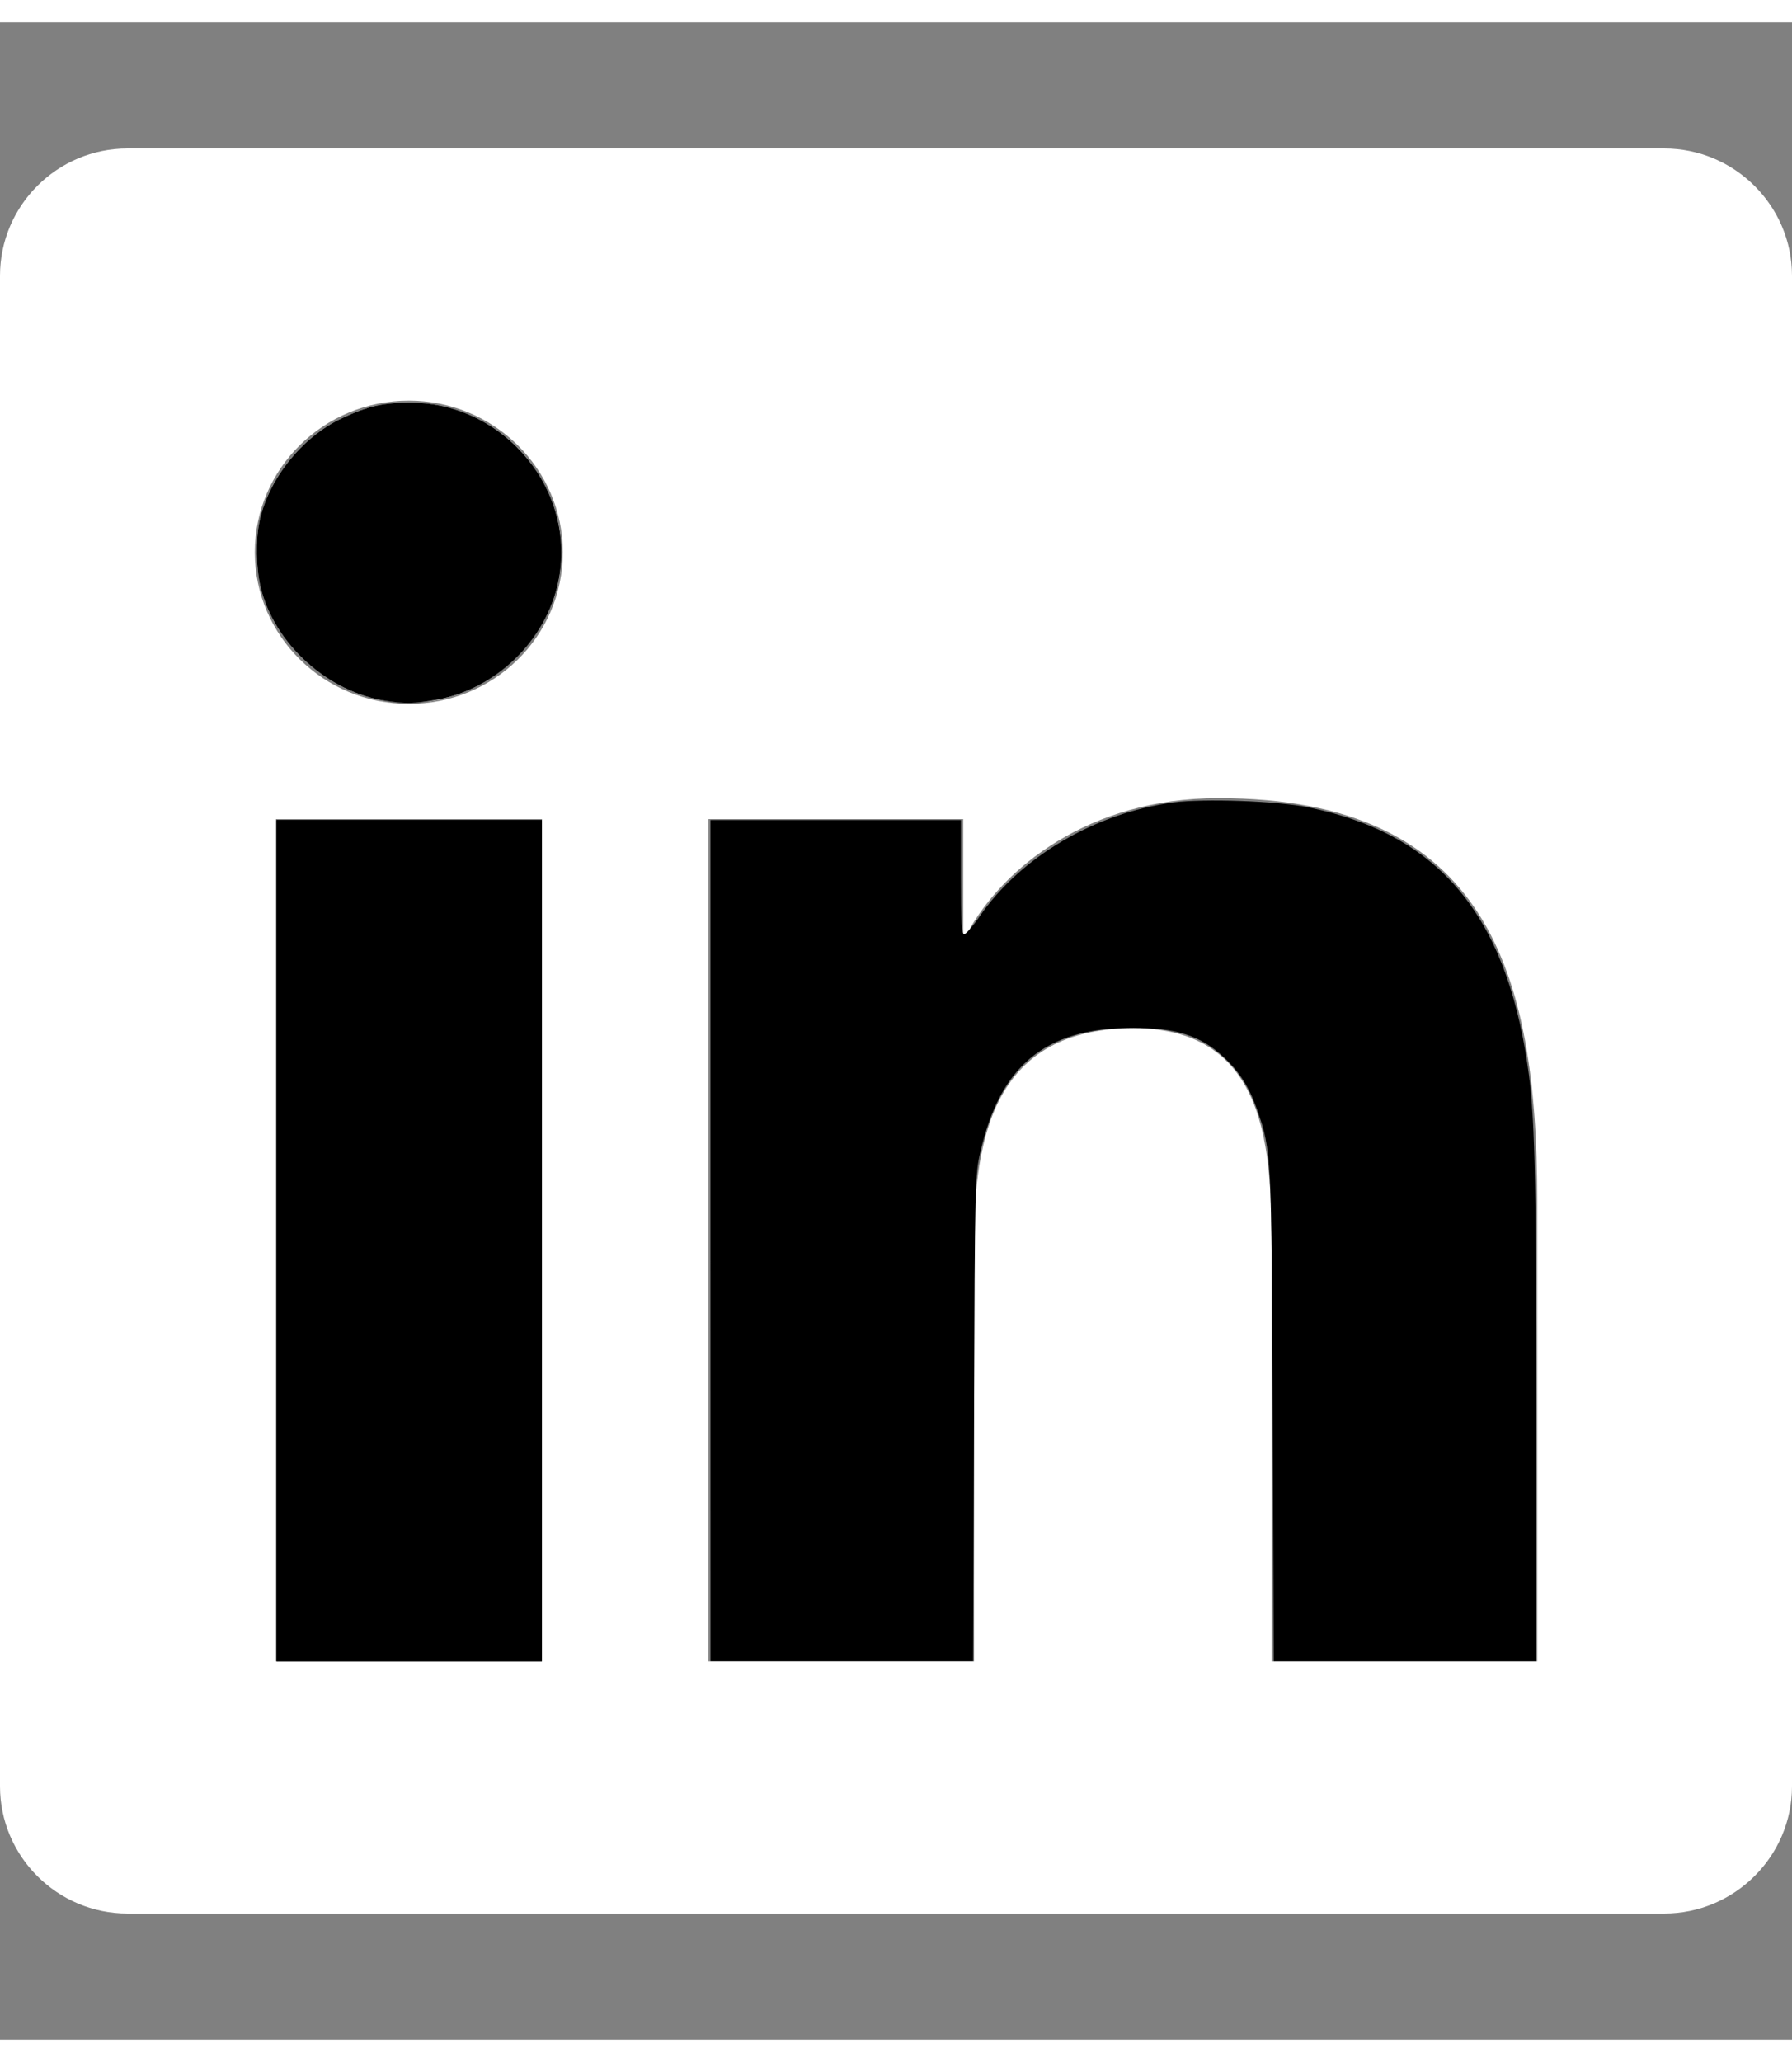
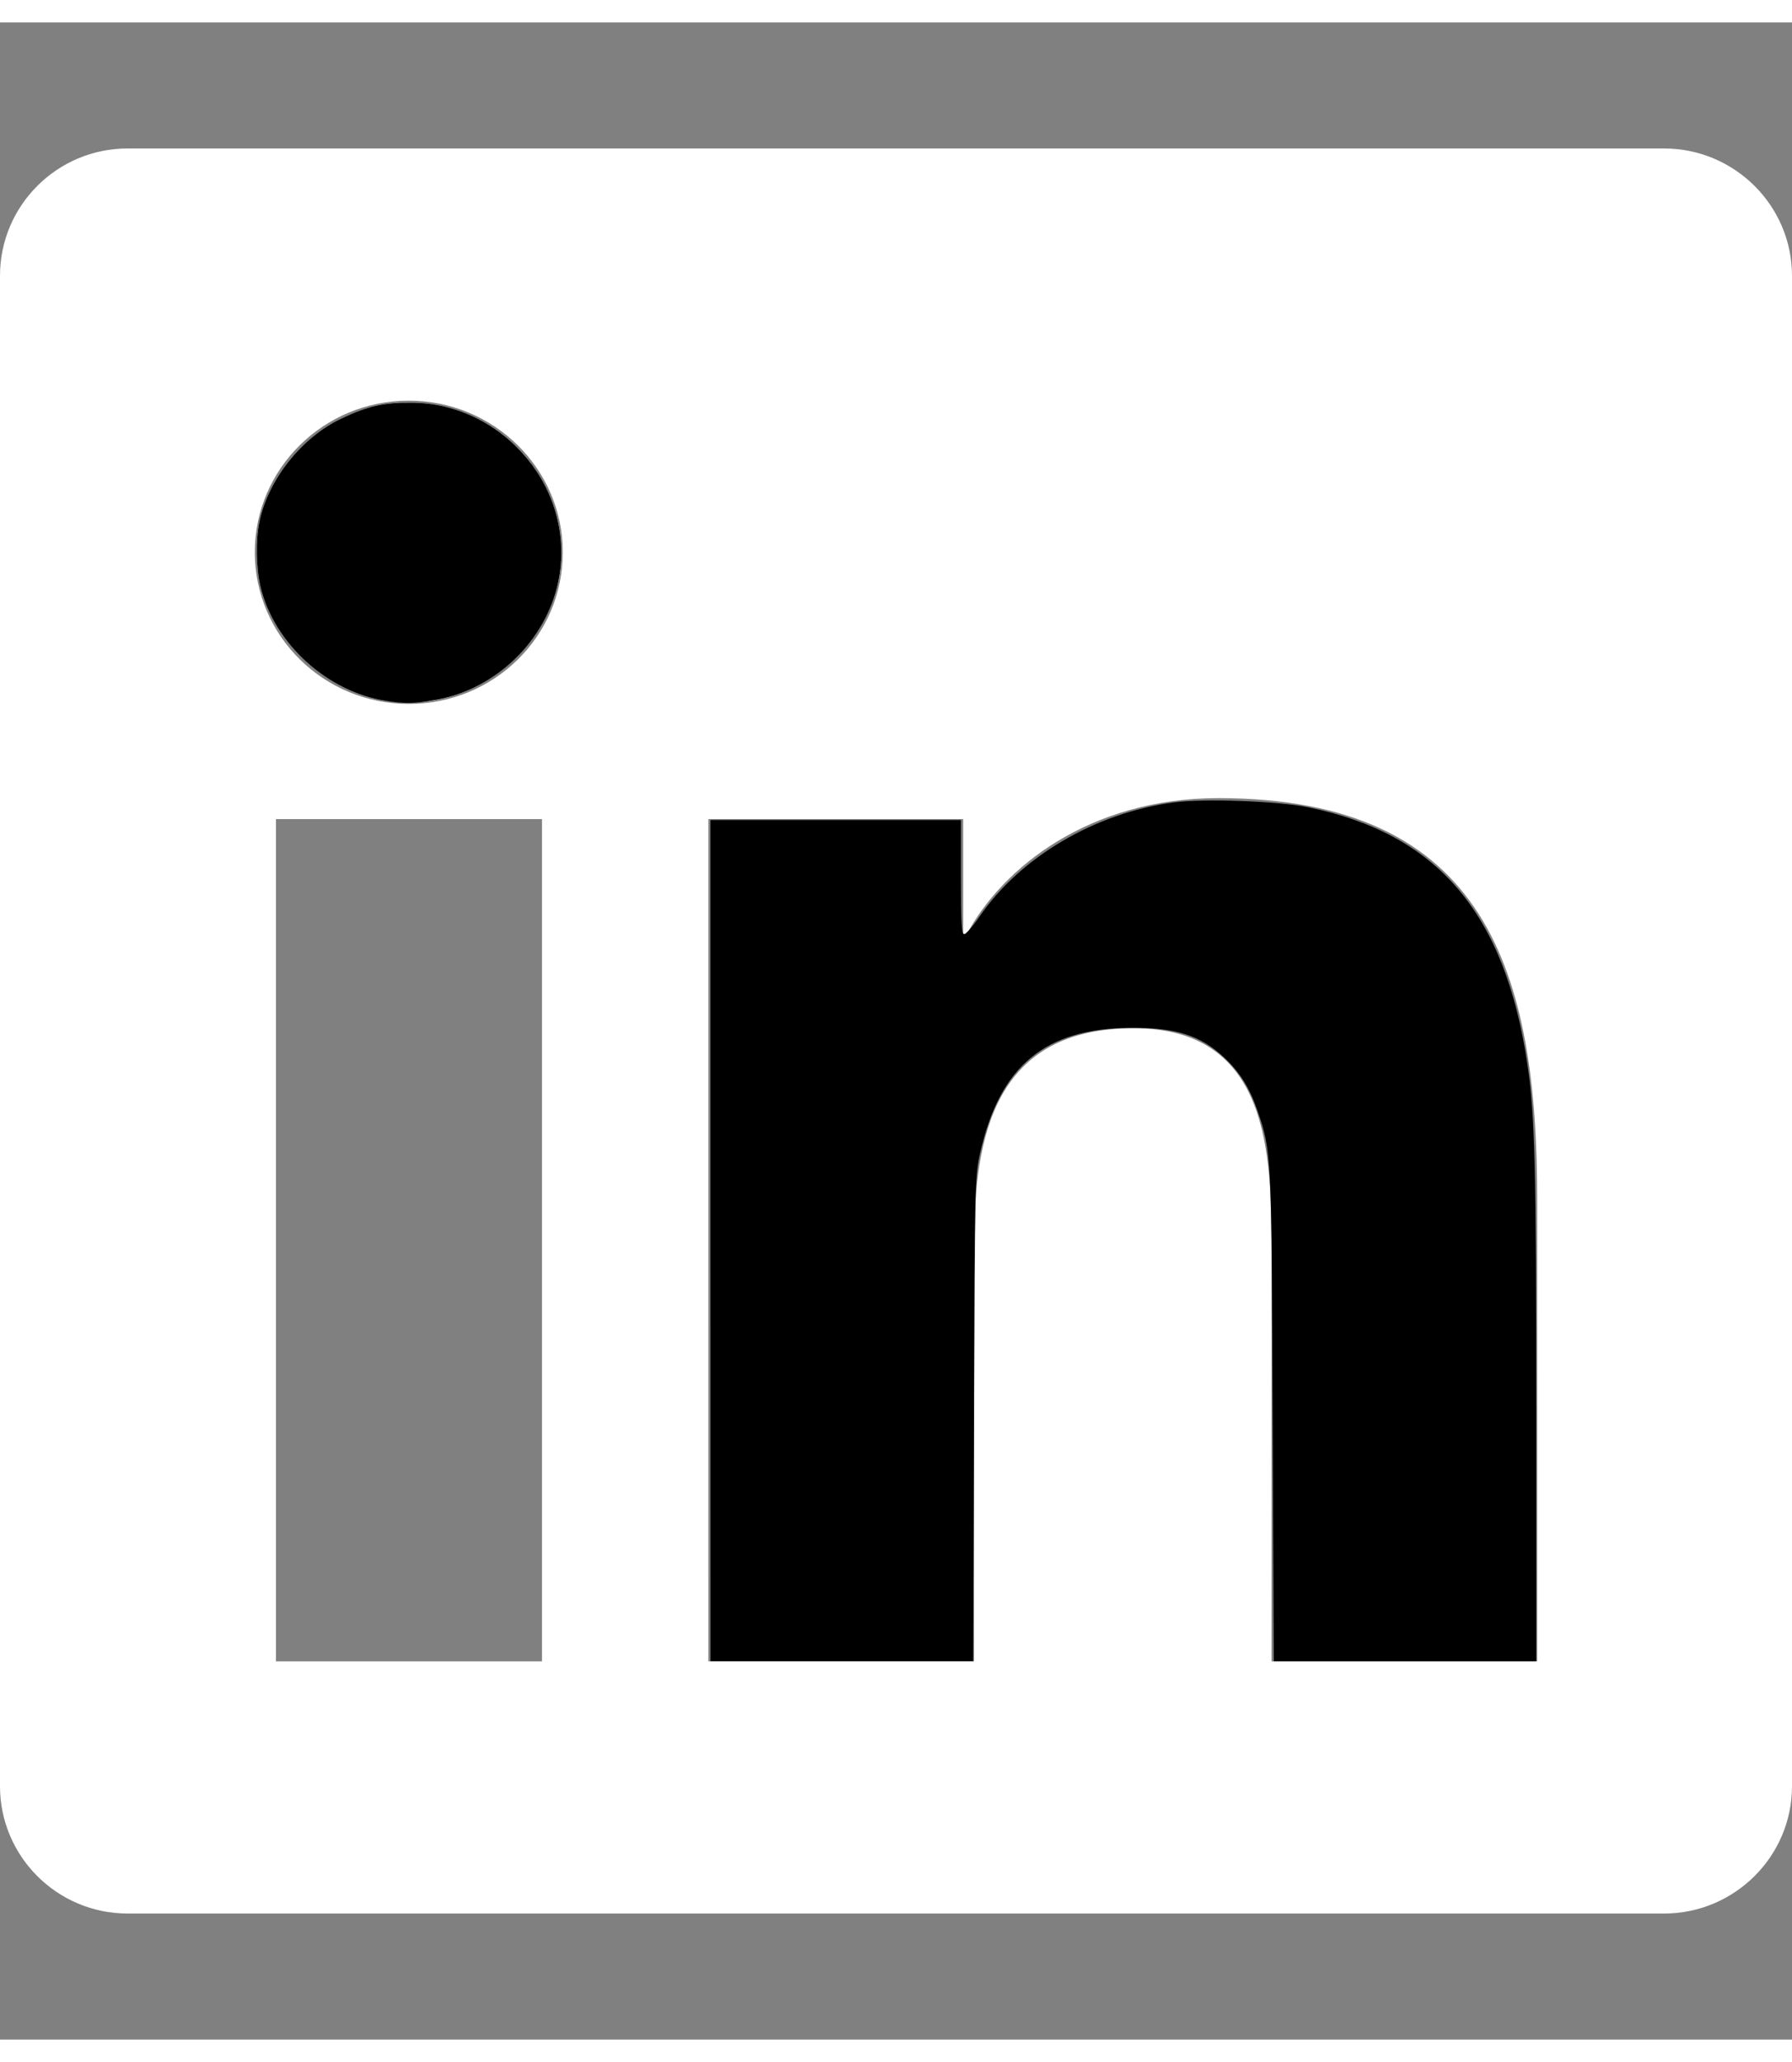
<svg xmlns="http://www.w3.org/2000/svg" xmlns:ns1="http://sodipodi.sourceforge.net/DTD/sodipodi-0.dtd" xmlns:ns2="http://www.inkscape.org/namespaces/inkscape" width="40px" height="46px" viewBox="0 0 40 45" version="1.1" id="svg5" ns1:docname="linkedin-brands.svg" ns2:version="1.1.2 (b8e25be833, 2022-02-05)">
  <rect x="0" y="0" width="40" height="45" fill="#808080" stroke="none" />
  <defs id="defs9" />
  <ns1:namedview id="namedview7" pagecolor="#ffffff" bordercolor="#666666" borderopacity="1.0" ns2:pageshadow="2" ns2:pageopacity="0.0" ns2:pagecheckerboard="0" showgrid="false" ns2:zoom="18.065217" ns2:cx="27.373045" ns2:cy="20.425993" ns2:window-width="1920" ns2:window-height="1017" ns2:window-x="-8" ns2:window-y="-8" ns2:window-maximized="1" ns2:current-layer="svg5" />
  <g id="surface1" style="fill:#ffffff">
    <path style="stroke:none;fill-rule:nonzero;fill:#ffffff;fill-opacity:1" d="M 37.145 2.812 L 2.848 2.812 C 1.277 2.812 0 4.086 0 5.652 L 0 39.348 C 0 40.914 1.277 42.188 2.848 42.188 L 37.145 42.188 C 38.715 42.188 40 40.914 40 39.348 L 40 5.652 C 40 4.086 38.715 2.812 37.145 2.812 Z M 12.09 36.562 L 6.16 36.562 L 6.16 17.773 L 12.098 17.773 L 12.098 36.562 Z M 9.125 15.203 C 7.223 15.203 5.688 13.684 5.688 11.82 C 5.688 9.957 7.223 8.438 9.125 8.438 C 11.02 8.438 12.562 9.957 12.562 11.82 C 12.562 13.695 11.027 15.203 9.125 15.203 Z M 34.312 36.562 L 28.383 36.562 L 28.383 27.422 C 28.383 25.242 28.34 22.438 25.305 22.438 C 22.215 22.438 21.742 24.812 21.742 27.266 L 21.742 36.562 L 15.812 36.562 L 15.812 17.773 L 21.5 17.773 L 21.5 20.336 L 21.582 20.336 C 22.375 18.859 24.312 17.305 27.195 17.305 C 33.195 17.305 34.312 21.199 34.312 26.262 Z M 34.312 36.562 " id="path2" />
  </g>
  <path style="fill:#ffffff;stroke-width:0.055" d="M 8.63,15.638 C 7.314,15.445 6.114,14.358 5.814,13.086 5.716,12.668 5.705,12.051 5.79,11.641 5.983,10.703 6.729,9.76 7.611,9.341 8.192,9.065 8.556,8.978 9.131,8.979 c 1.101,0.002 2.134,0.532 2.765,1.418 0.967,1.36 0.825,3.061 -0.356,4.249 -0.787,0.792 -1.835,1.149 -2.911,0.991 z" id="path4146" transform="translate(0,-0.5)" />
-   <path style="fill:#000000;stroke-width:0.055" d="m 6.172,27.677 v -9.383 h 2.961 2.961 v 9.383 9.383 H 9.134 6.172 Z" id="path4185" transform="translate(0,-0.5)" />
  <path style="fill:#000000;stroke-width:0.055" d="M 8.63,15.638 C 7.314,15.445 6.114,14.358 5.814,13.086 5.716,12.668 5.705,12.051 5.79,11.641 5.983,10.703 6.729,9.76 7.611,9.341 8.209,9.057 8.566,8.976 9.189,8.982 c 2.094,0.022 3.697,1.981 3.273,3.999 -0.276,1.311 -1.396,2.394 -2.719,2.63 -0.482,0.086 -0.681,0.091 -1.112,0.028 z" id="path4298" transform="translate(0,-0.5)" />
-   <path style="fill:#000000;stroke-width:0.055" d="m 6.172,27.677 v -9.383 h 2.961 2.961 v 9.383 9.383 H 9.134 6.172 Z" id="path4337" transform="translate(0,-0.5)" />
  <path style="fill:#000000;stroke-width:0.055" d="m 15.859,27.677 v -9.383 h 2.795 2.795 v 1.273 c 0,1.019 0.015,1.273 0.073,1.273 0.04,0 0.192,-0.174 0.337,-0.386 0.912,-1.335 2.584,-2.319 4.335,-2.553 0.68,-0.091 2.323,-0.032 3.007,0.108 2.888,0.59 4.39,2.351 4.894,5.738 0.166,1.117 0.195,2.268 0.196,7.763 l 8.57e-4,5.549 h -2.93 -2.93 l -0.024,-5.439 c -0.026,-5.901 -0.027,-5.933 -0.34,-6.845 -0.173,-0.504 -0.396,-0.859 -0.745,-1.185 -0.525,-0.491 -1.075,-0.666 -2.081,-0.66 -1.913,0.01 -2.921,0.844 -3.361,2.78 -0.118,0.517 -0.12,0.625 -0.139,5.937 l -0.02,5.411 h -2.931 -2.931 z" id="path4376" transform="translate(0,-0.5)" />
</svg>